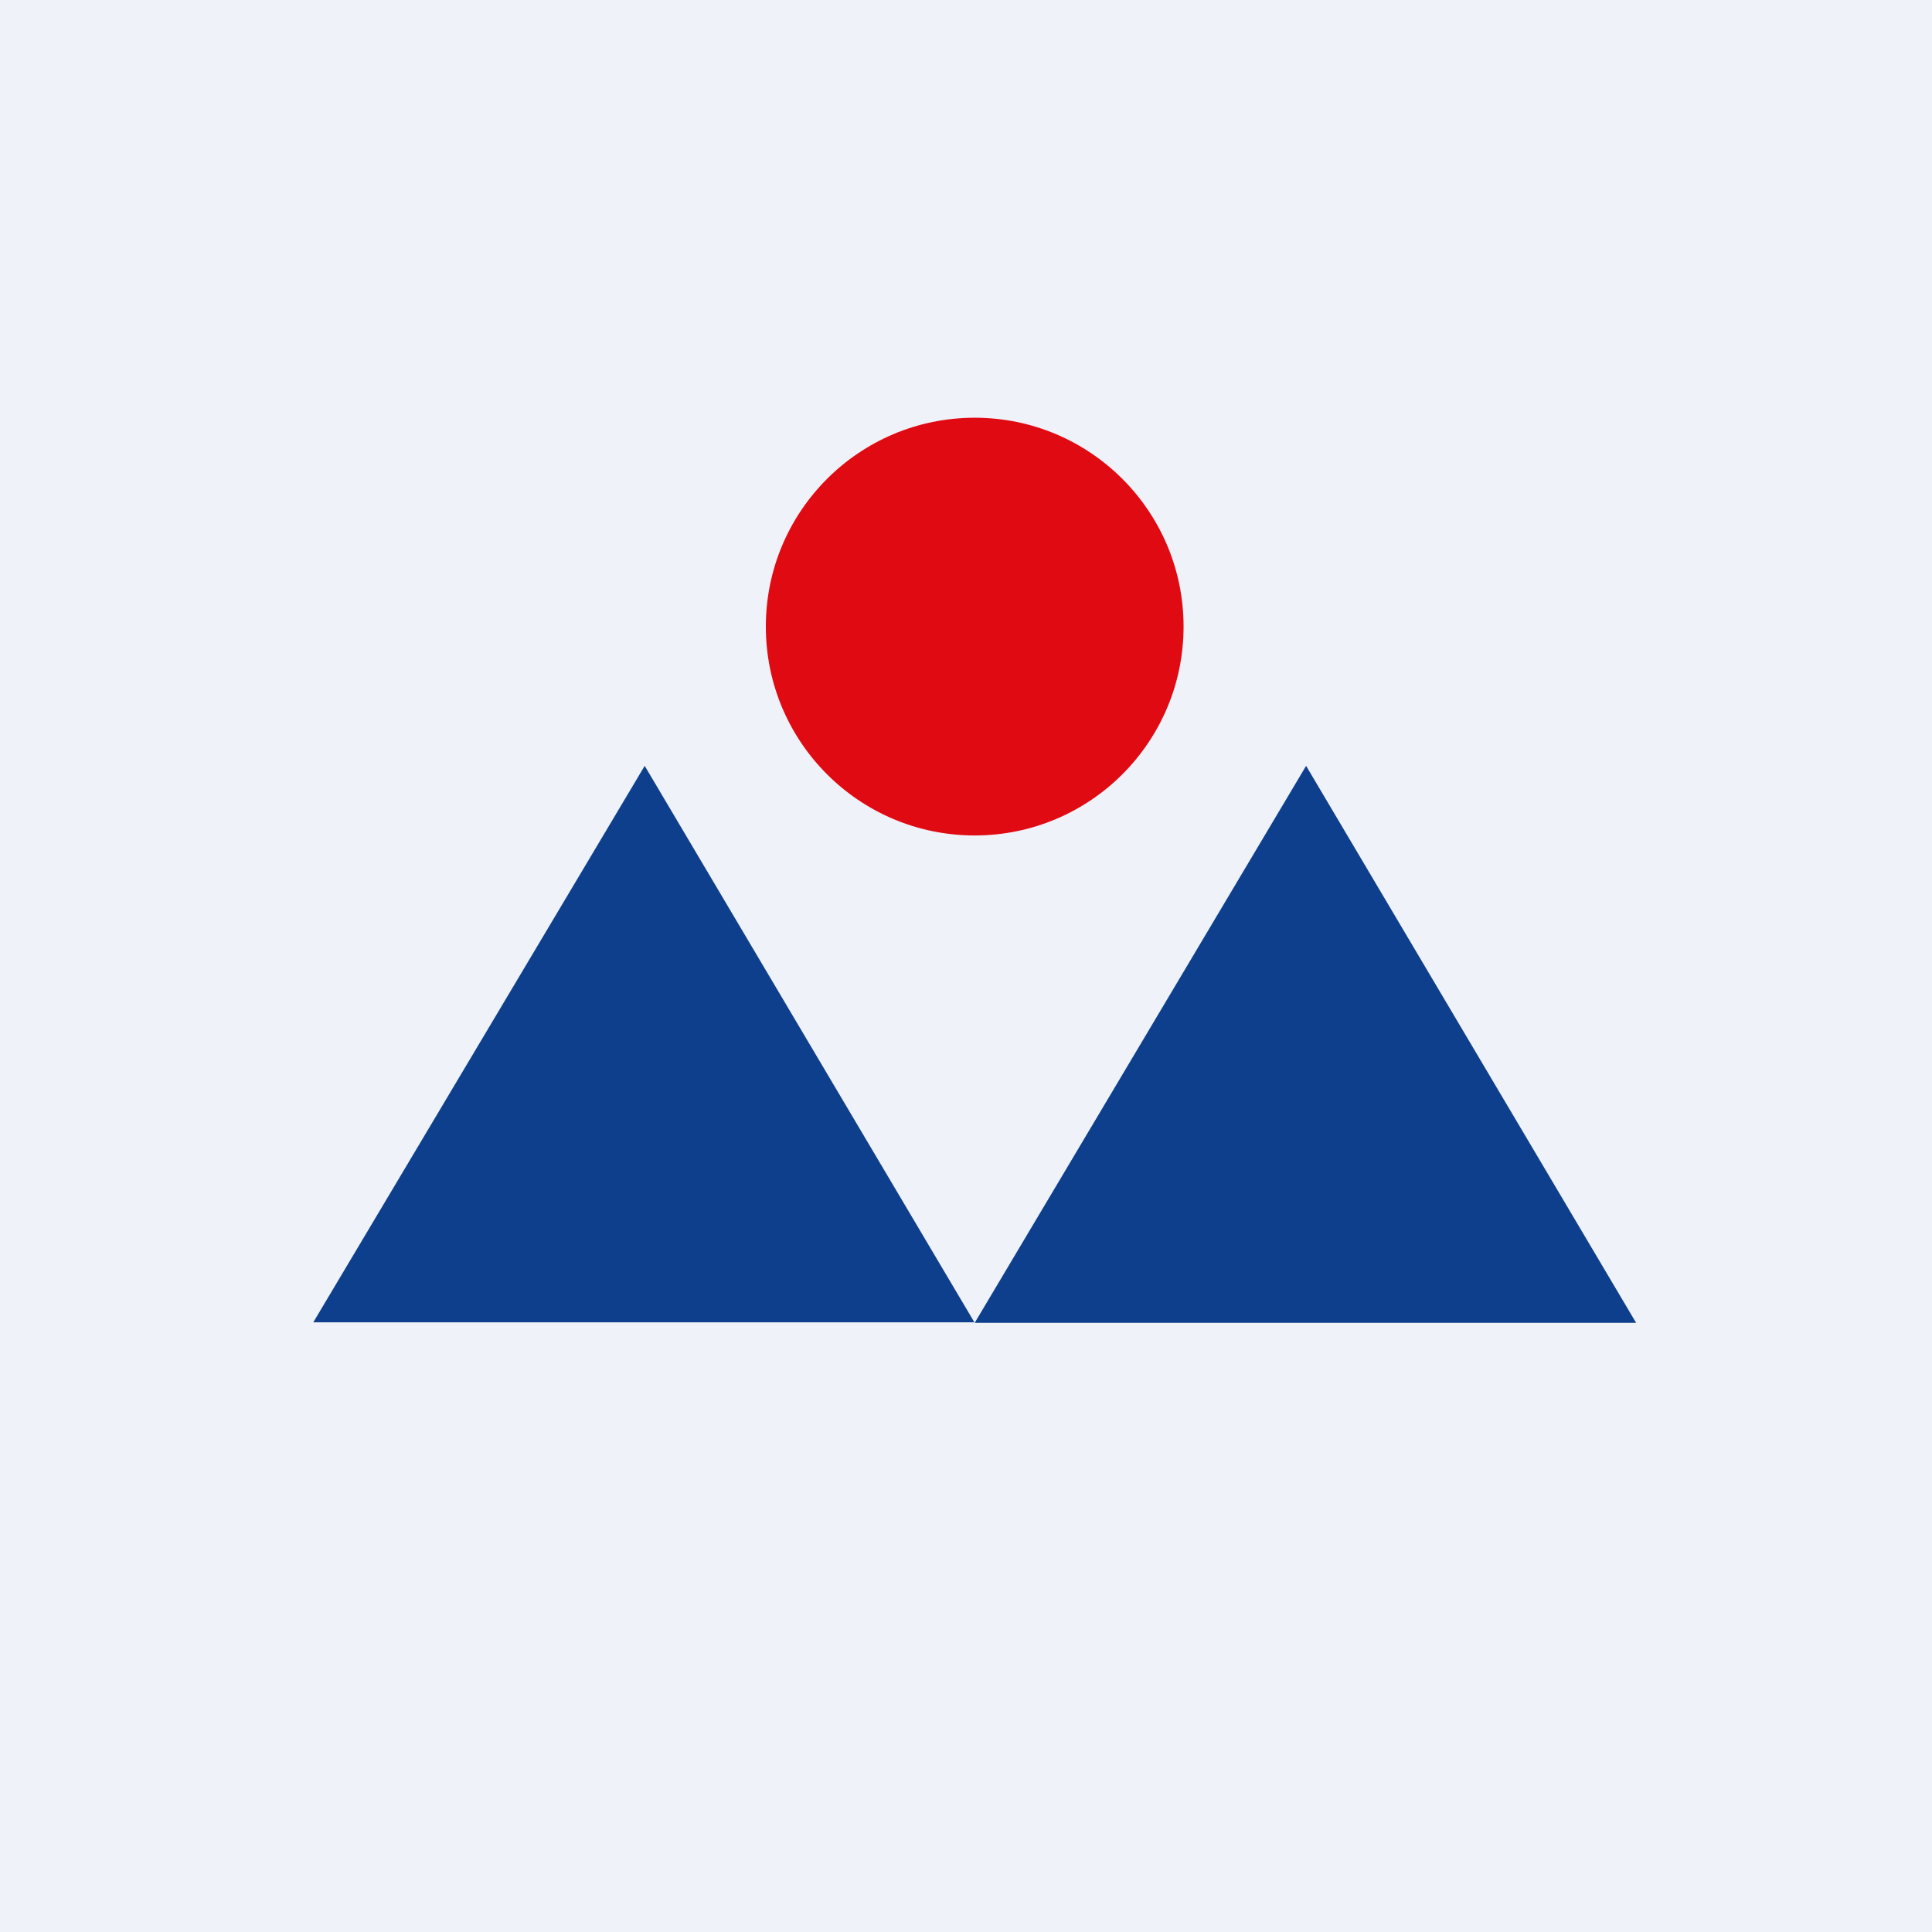
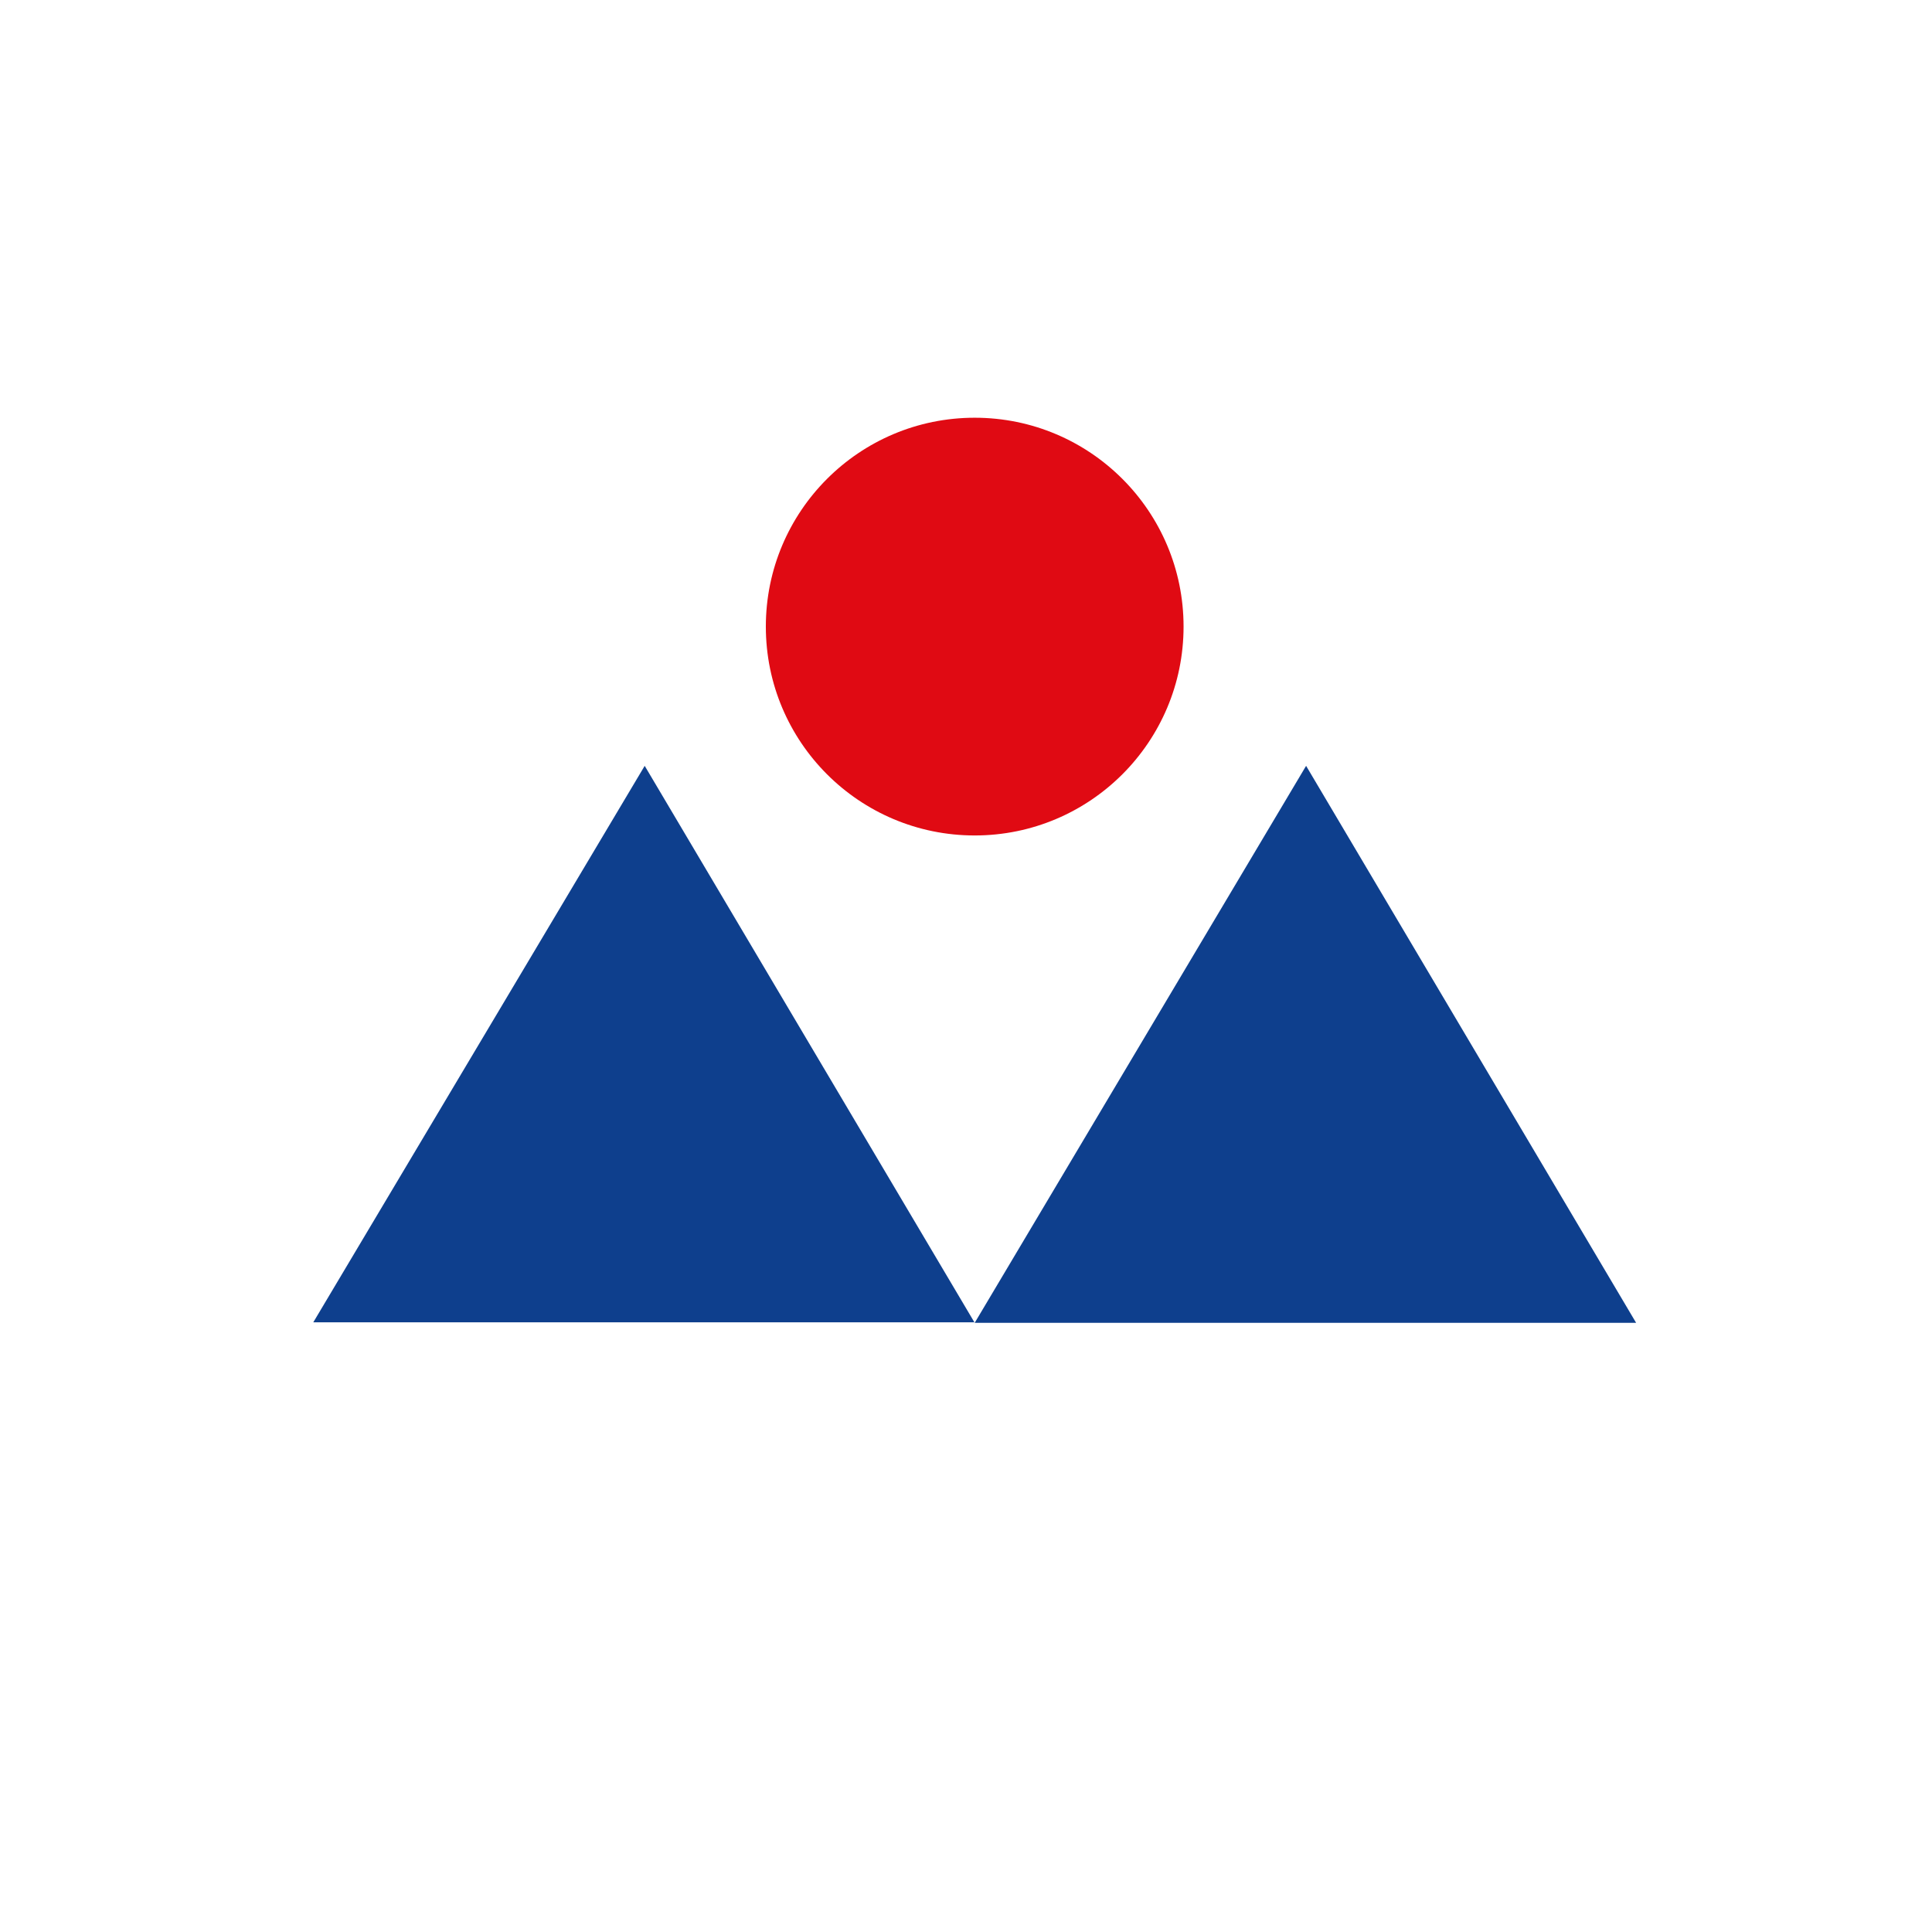
<svg xmlns="http://www.w3.org/2000/svg" viewBox="0 0 55.5 55.5">
-   <path d="M 0,0 H 55.5 V 55.5 H 0 Z" fill="rgb(239, 242, 248)" />
  <path d="M 27.99,37.985 H 9 L 18.52,22 L 28,38 Z M 47,38 H 28 L 37.52,22 L 47,38 Z" fill="rgb(14, 63, 141)" />
  <circle cx="28" cy="18" r="6" fill="rgb(224, 10, 19)" />
</svg>